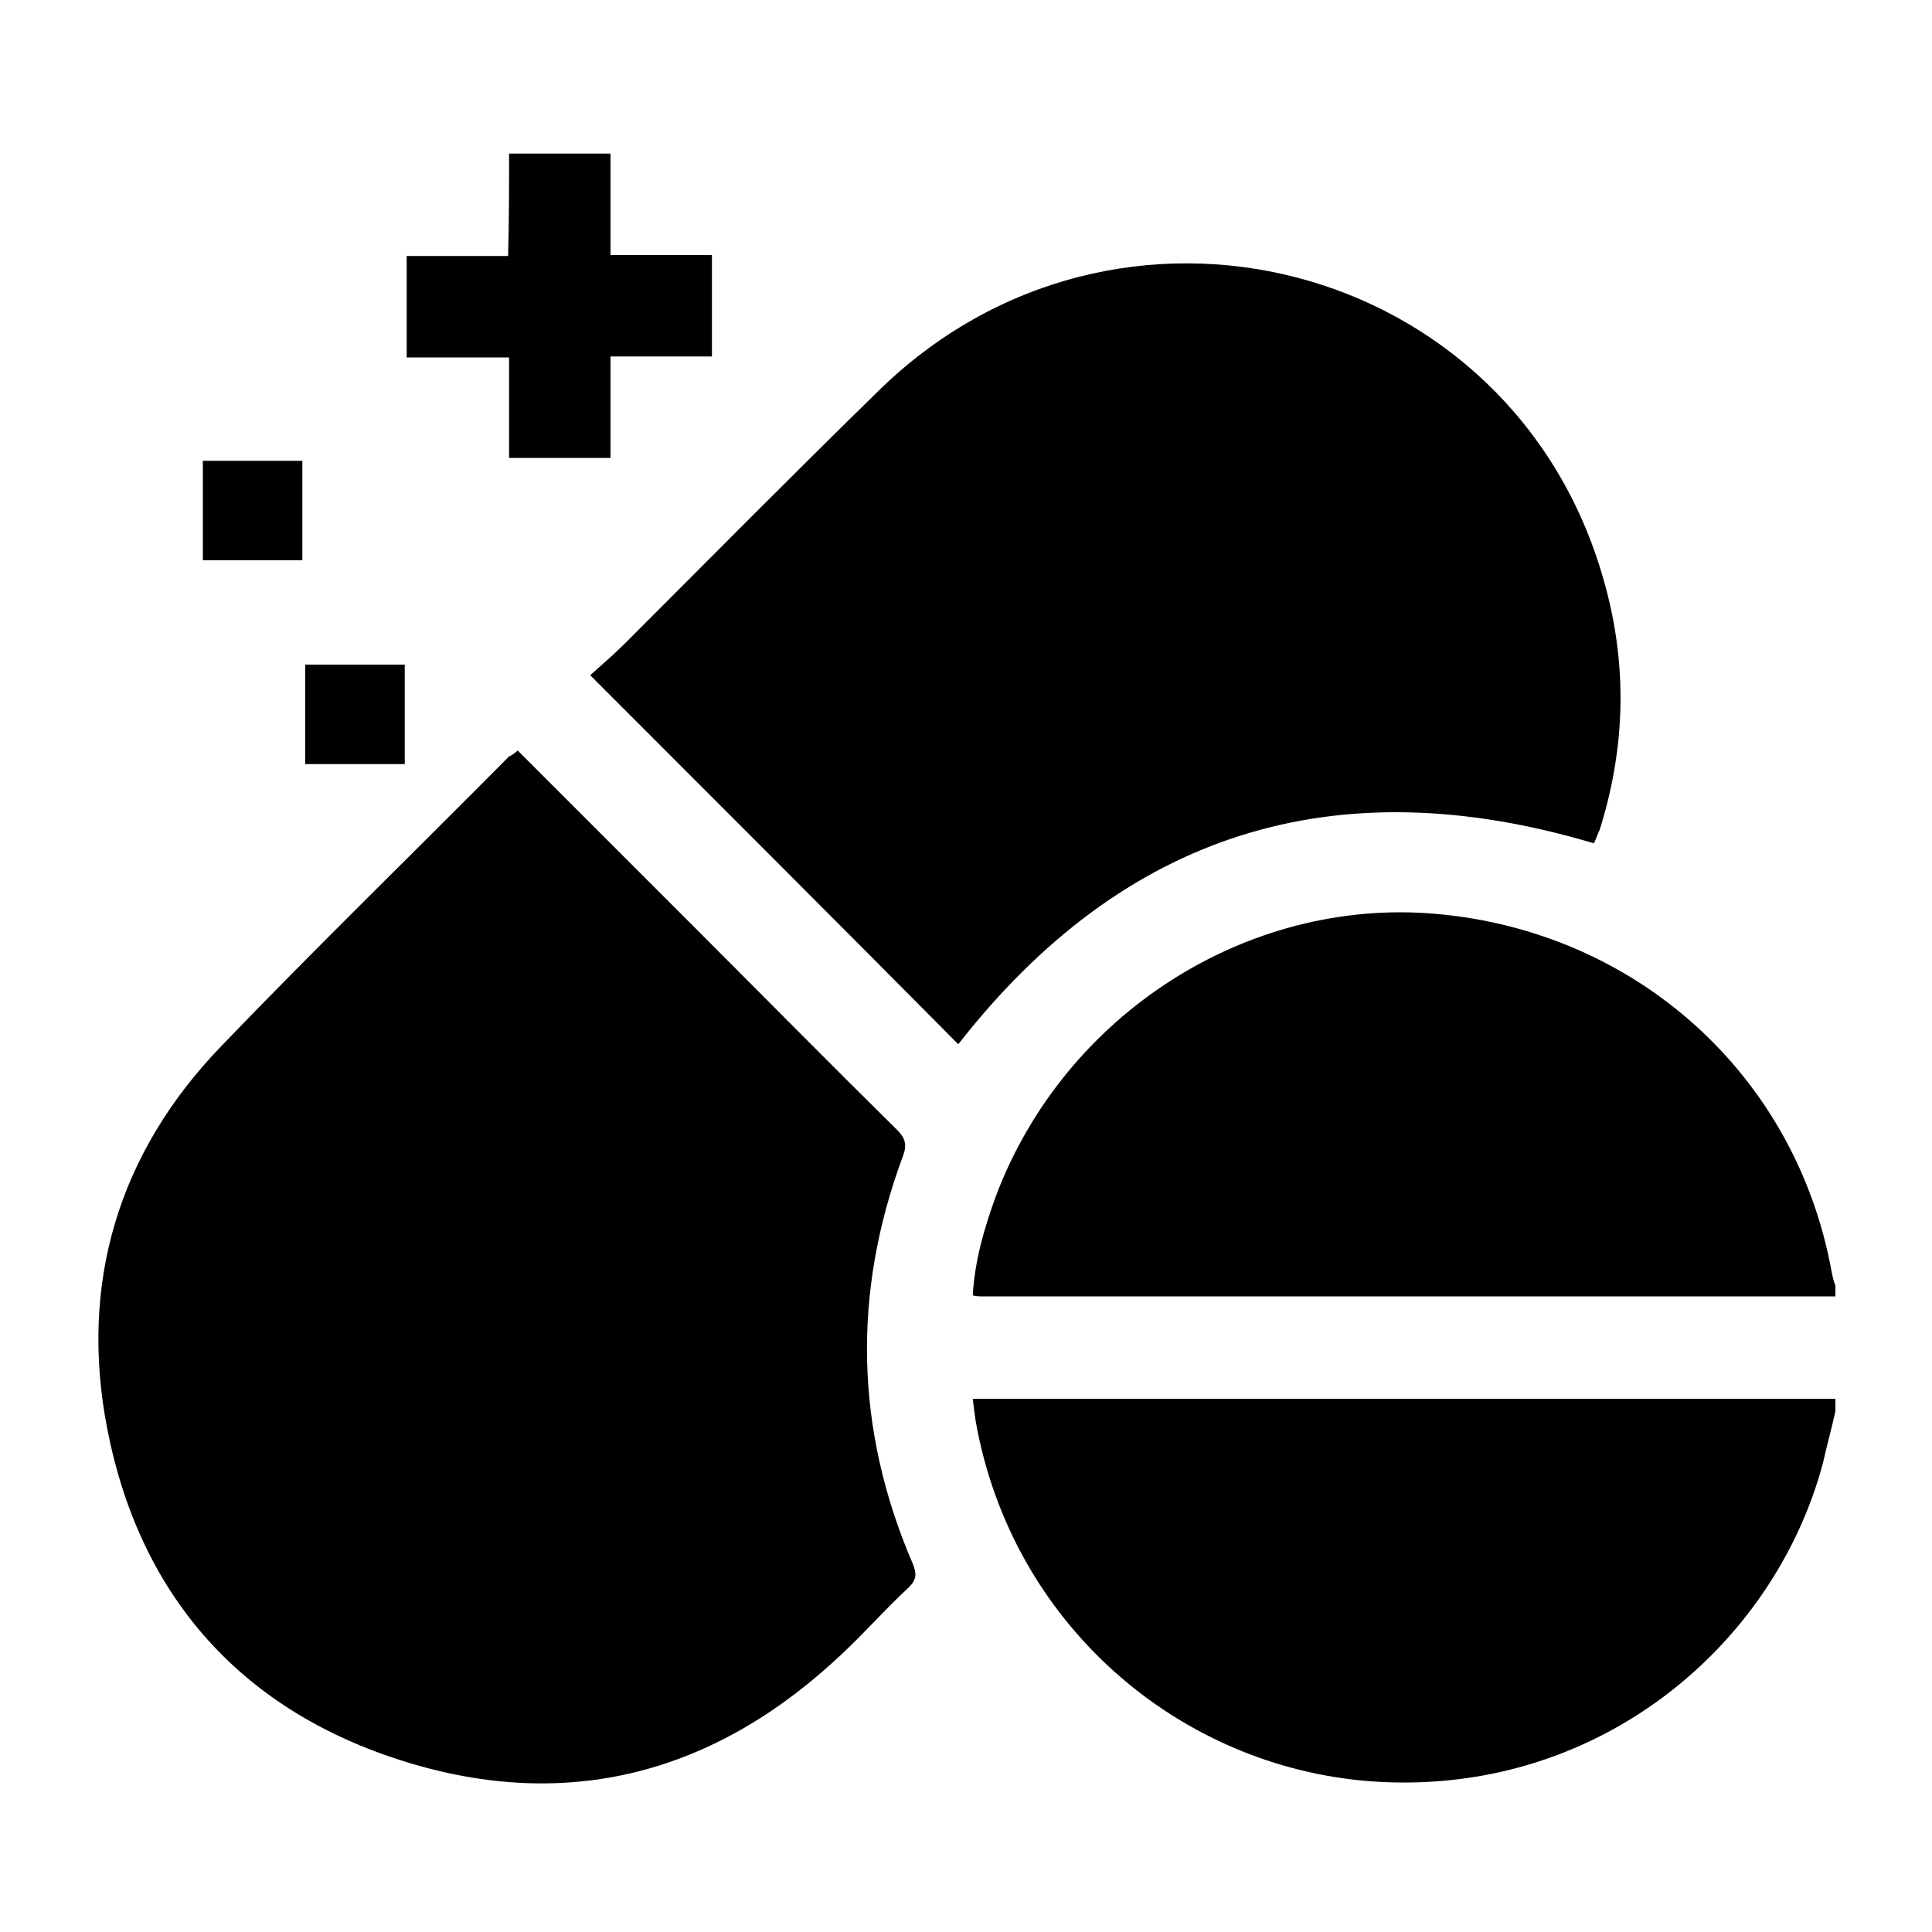
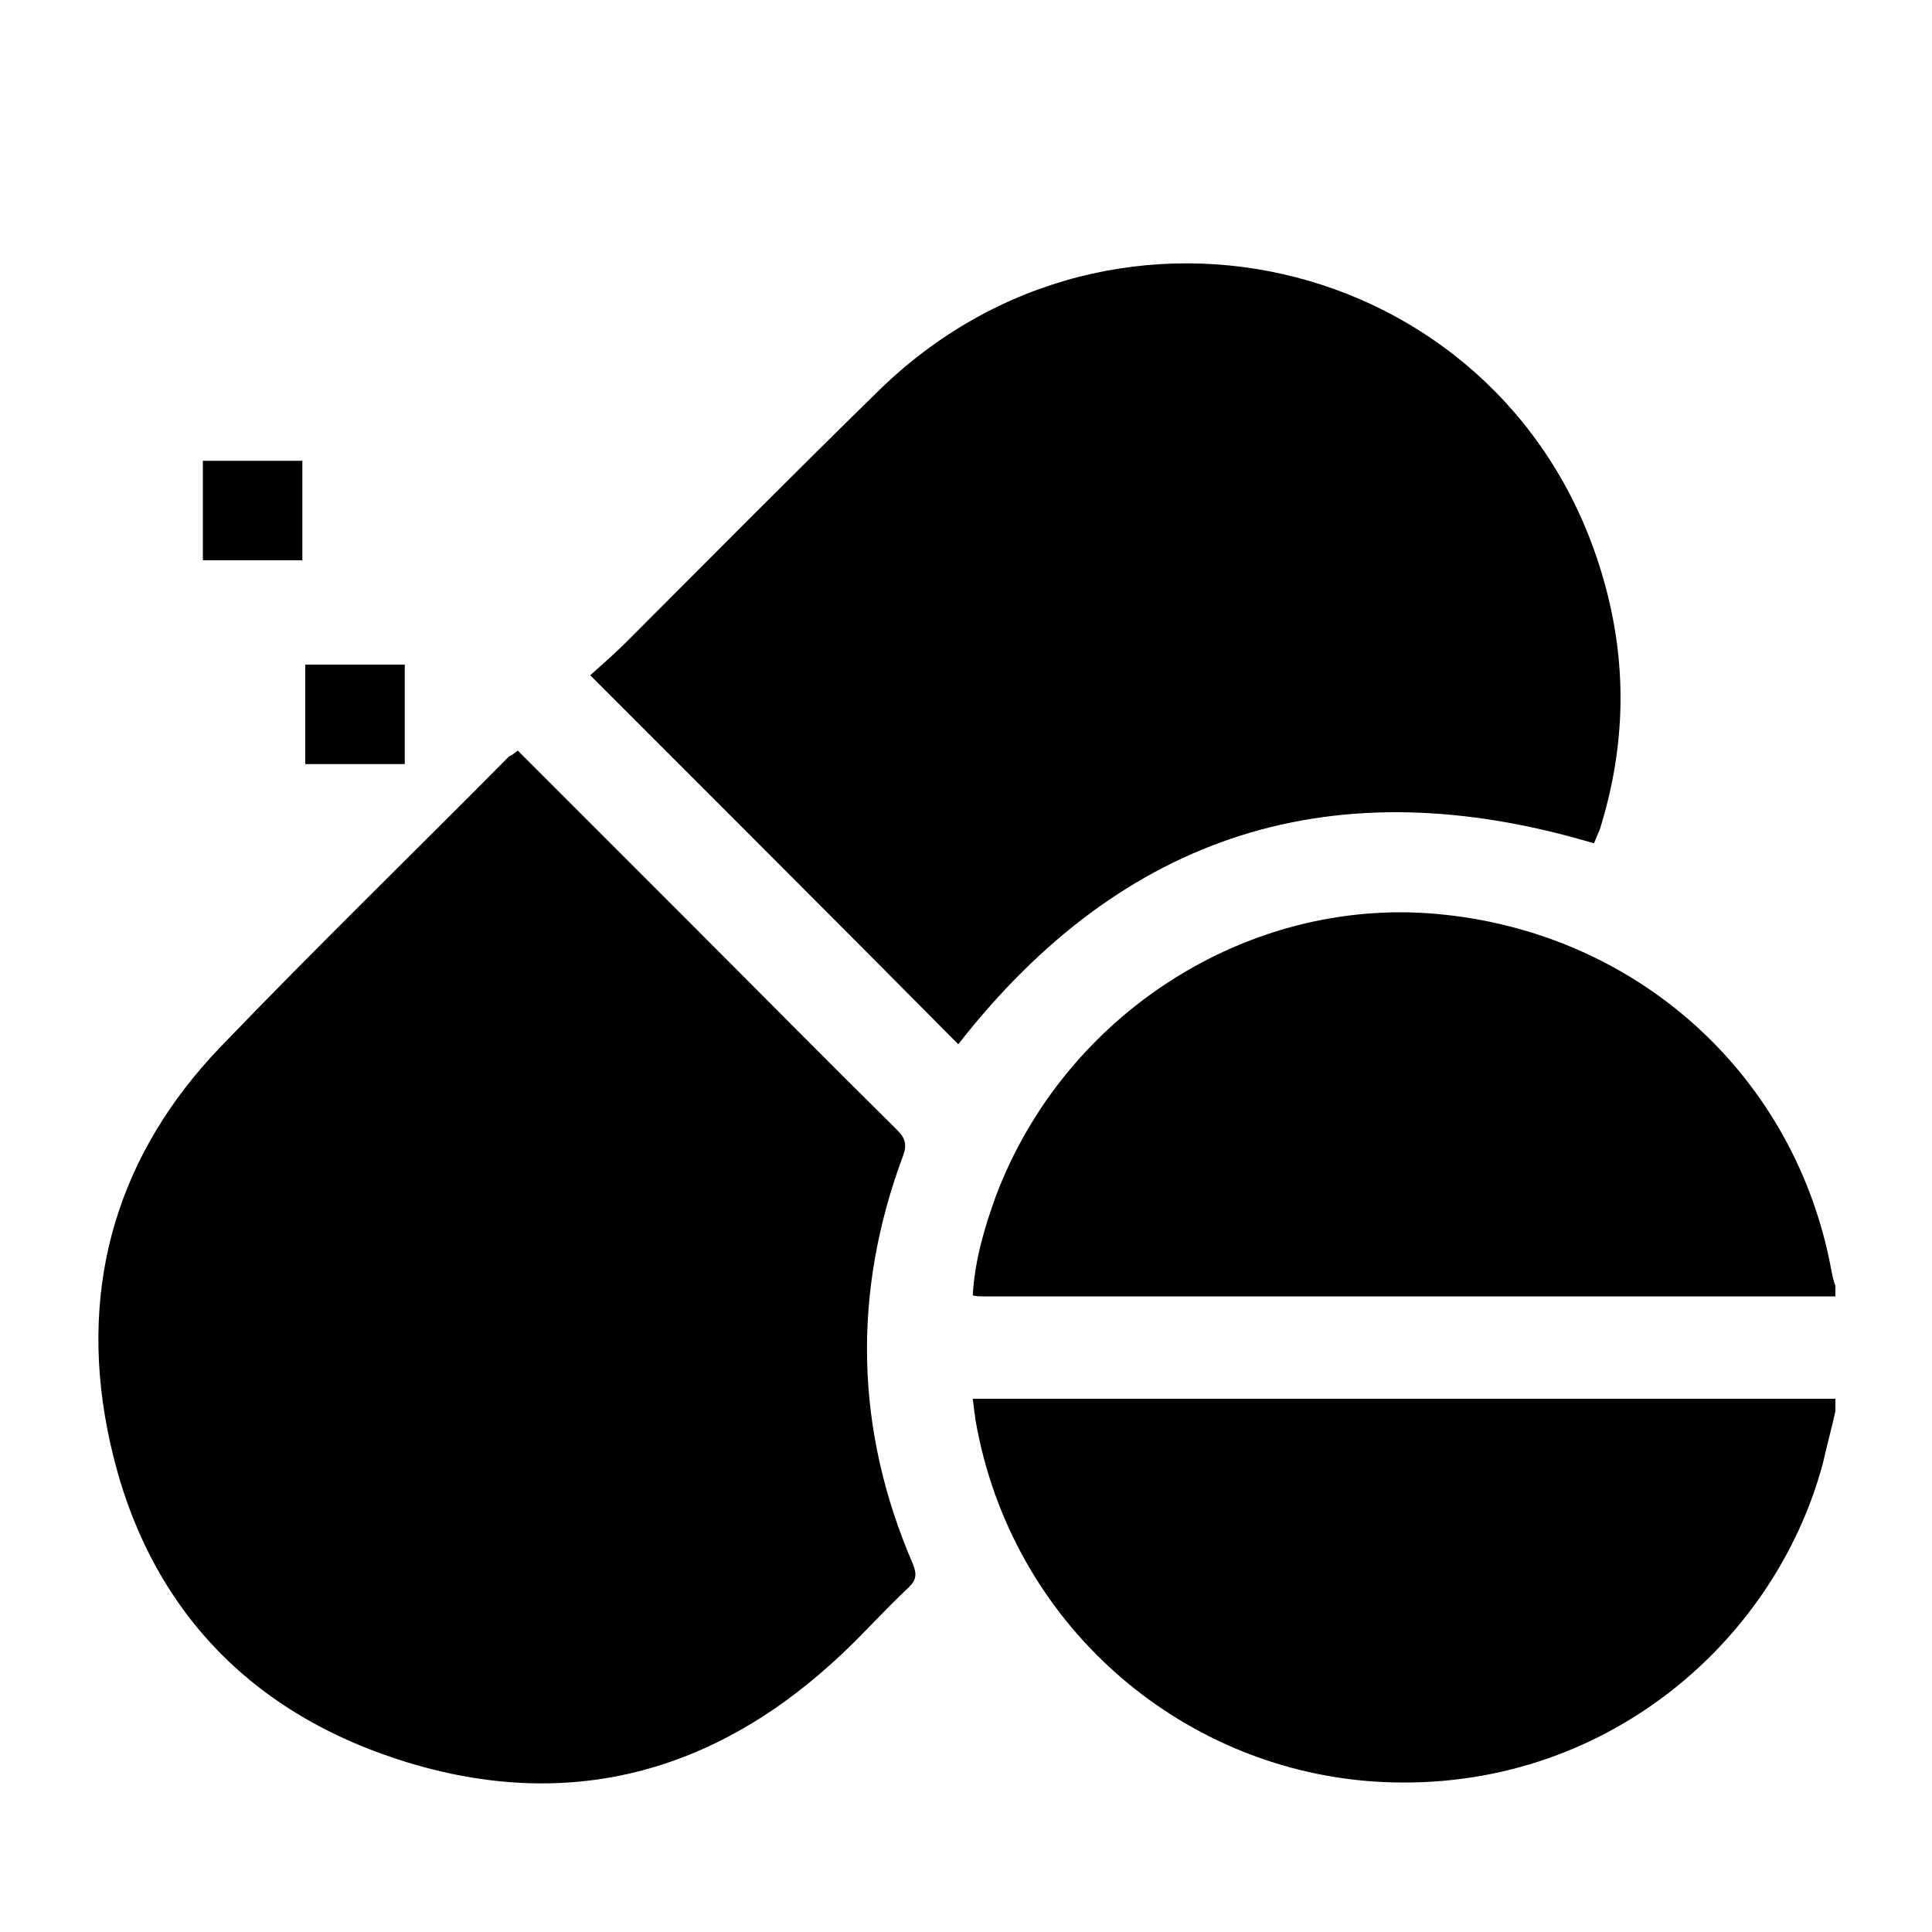
<svg xmlns="http://www.w3.org/2000/svg" xmlns:xlink="http://www.w3.org/1999/xlink" version="1.1" id="Layer_1" x="0px" y="0px" viewBox="0 0 200 200" style="enable-background:new 0 0 200 200;" xml:space="preserve">
  <style type="text/css">
	.st0{clip-path:url(#SVGID_00000134930247204929284080000013964128899258918287_);}
</style>
  <g>
    <g>
      <defs>
        <polygon id="SVGID_1_" points="10,10 190,10 190,190 10,190 10,10    " />
      </defs>
      <clipPath id="SVGID_00000036240274795734531820000001225194056685459627_">
        <use xlink:href="#SVGID_1_" style="overflow:visible;" />
      </clipPath>
      <g style="clip-path:url(#SVGID_00000036240274795734531820000001225194056685459627_);">
        <path d="M190,146.1c-0.4,1.8-0.9,3.6-1.3,5.4c-5.1,19-23.5,34.6-46.8,32.9c-19.9-1.5-37.2-16.3-40.9-37.3     c-0.1-0.7-0.2-1.4-0.3-2.3c0.8,0,1.5,0,2.2,0c28.4,0,56.7,0,85.1,0c0.7,0,1.4,0,2.1,0C190,145.2,190,145.7,190,146.1z" />
        <path d="M190,134.2c-29.5,0-58.9,0-88.4,0c-0.2,0-0.5,0-0.9-0.1c0.2-3.6,1.2-7,2.4-10.3c7.1-18.8,26-30.9,45.5-29.2     c20.8,1.8,37.3,16.7,41,37c0.1,0.5,0.2,1,0.4,1.5C190,133.5,190,133.9,190,134.2z" />
        <path d="M53.6,77.7c6.1,6.1,12.1,12.1,18.1,18.1c7.1,7.1,14.1,14.2,21.2,21.2c0.8,0.8,1,1.5,0.6,2.6c-5.3,14.2-5,28.4,1,42.3     c0.4,1,0.4,1.6-0.4,2.4c-2.7,2.5-5.1,5.3-7.9,7.8c-13.1,11.9-28.3,15.5-45.1,10c-16.5-5.4-26.7-17.2-30-34.2     c-2.9-15,1.1-28.5,11.8-39.6c9.8-10.2,19.9-20,29.8-30C53,78.2,53.2,78,53.6,77.7z" />
        <path d="M165,87.3c-26.8-8-48.7-1.1-65.8,20.8C86.7,95.5,74,82.8,61.1,69.9c1.1-1,2.4-2.1,3.6-3.3c8.7-8.7,17.3-17.4,26.1-26     c24.7-24.4,65.8-13.8,75.2,19.4c2.5,8.7,2.3,17.3-0.4,25.9C165.4,86.3,165.2,86.9,165,87.3z" />
-         <path d="M52.7,15.9c3.6,0,6.9,0,10.5,0c0,3.5,0,6.9,0,10.5c3.6,0,7,0,10.5,0c0,3.6,0,6.9,0,10.5c-3.4,0-6.8,0-10.5,0     c0,3.6,0,7,0,10.5c-3.6,0-6.9,0-10.5,0c0-3.4,0-6.8,0-10.4c-3.6,0-7,0-10.6,0c0-3.6,0-6.9,0-10.5c3.4,0,6.8,0,10.5,0     C52.7,22.8,52.7,19.3,52.7,15.9z" />
        <path d="M31.6,68.8c3.5,0,6.9,0,10.3,0c0,3.4,0,6.8,0,10.3c-3.4,0-6.8,0-10.3,0C31.6,75.7,31.6,72.4,31.6,68.8z" />
        <path d="M31.3,47.7c0,3.5,0,6.9,0,10.3c-3.4,0-6.8,0-10.3,0c0-3.4,0-6.8,0-10.3C24.5,47.7,27.9,47.7,31.3,47.7z" />
      </g>
    </g>
  </g>
</svg>